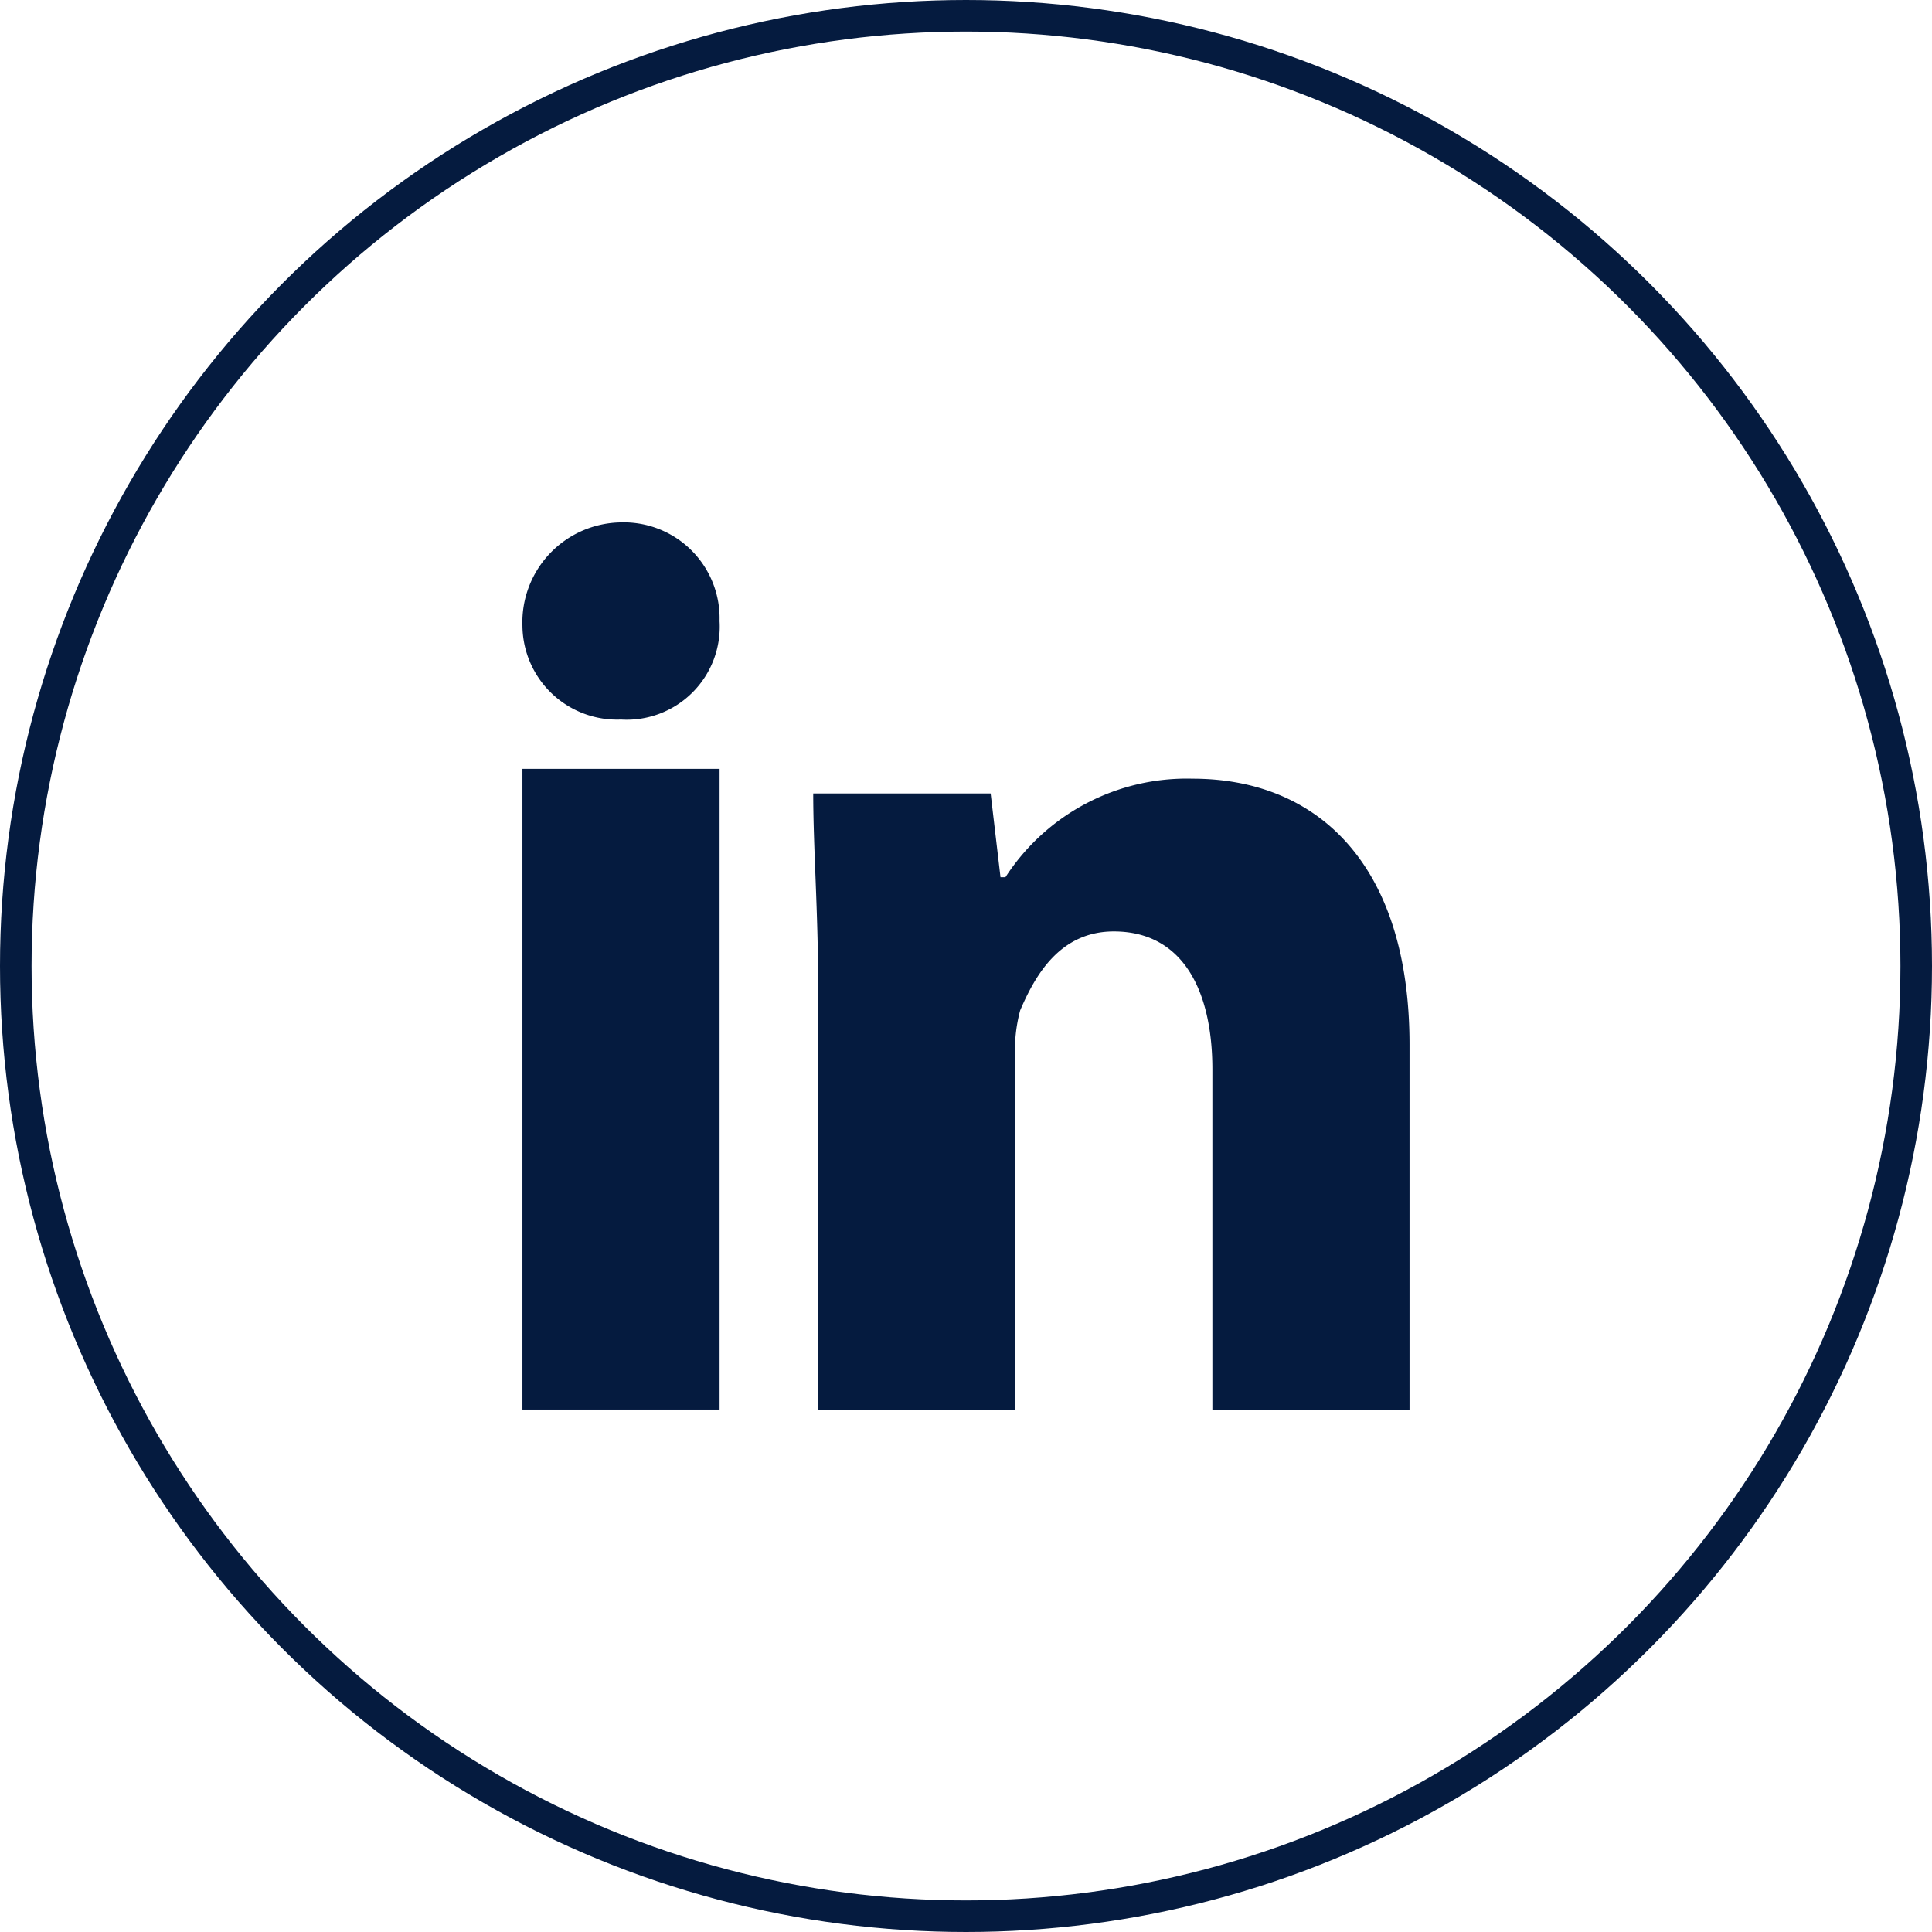
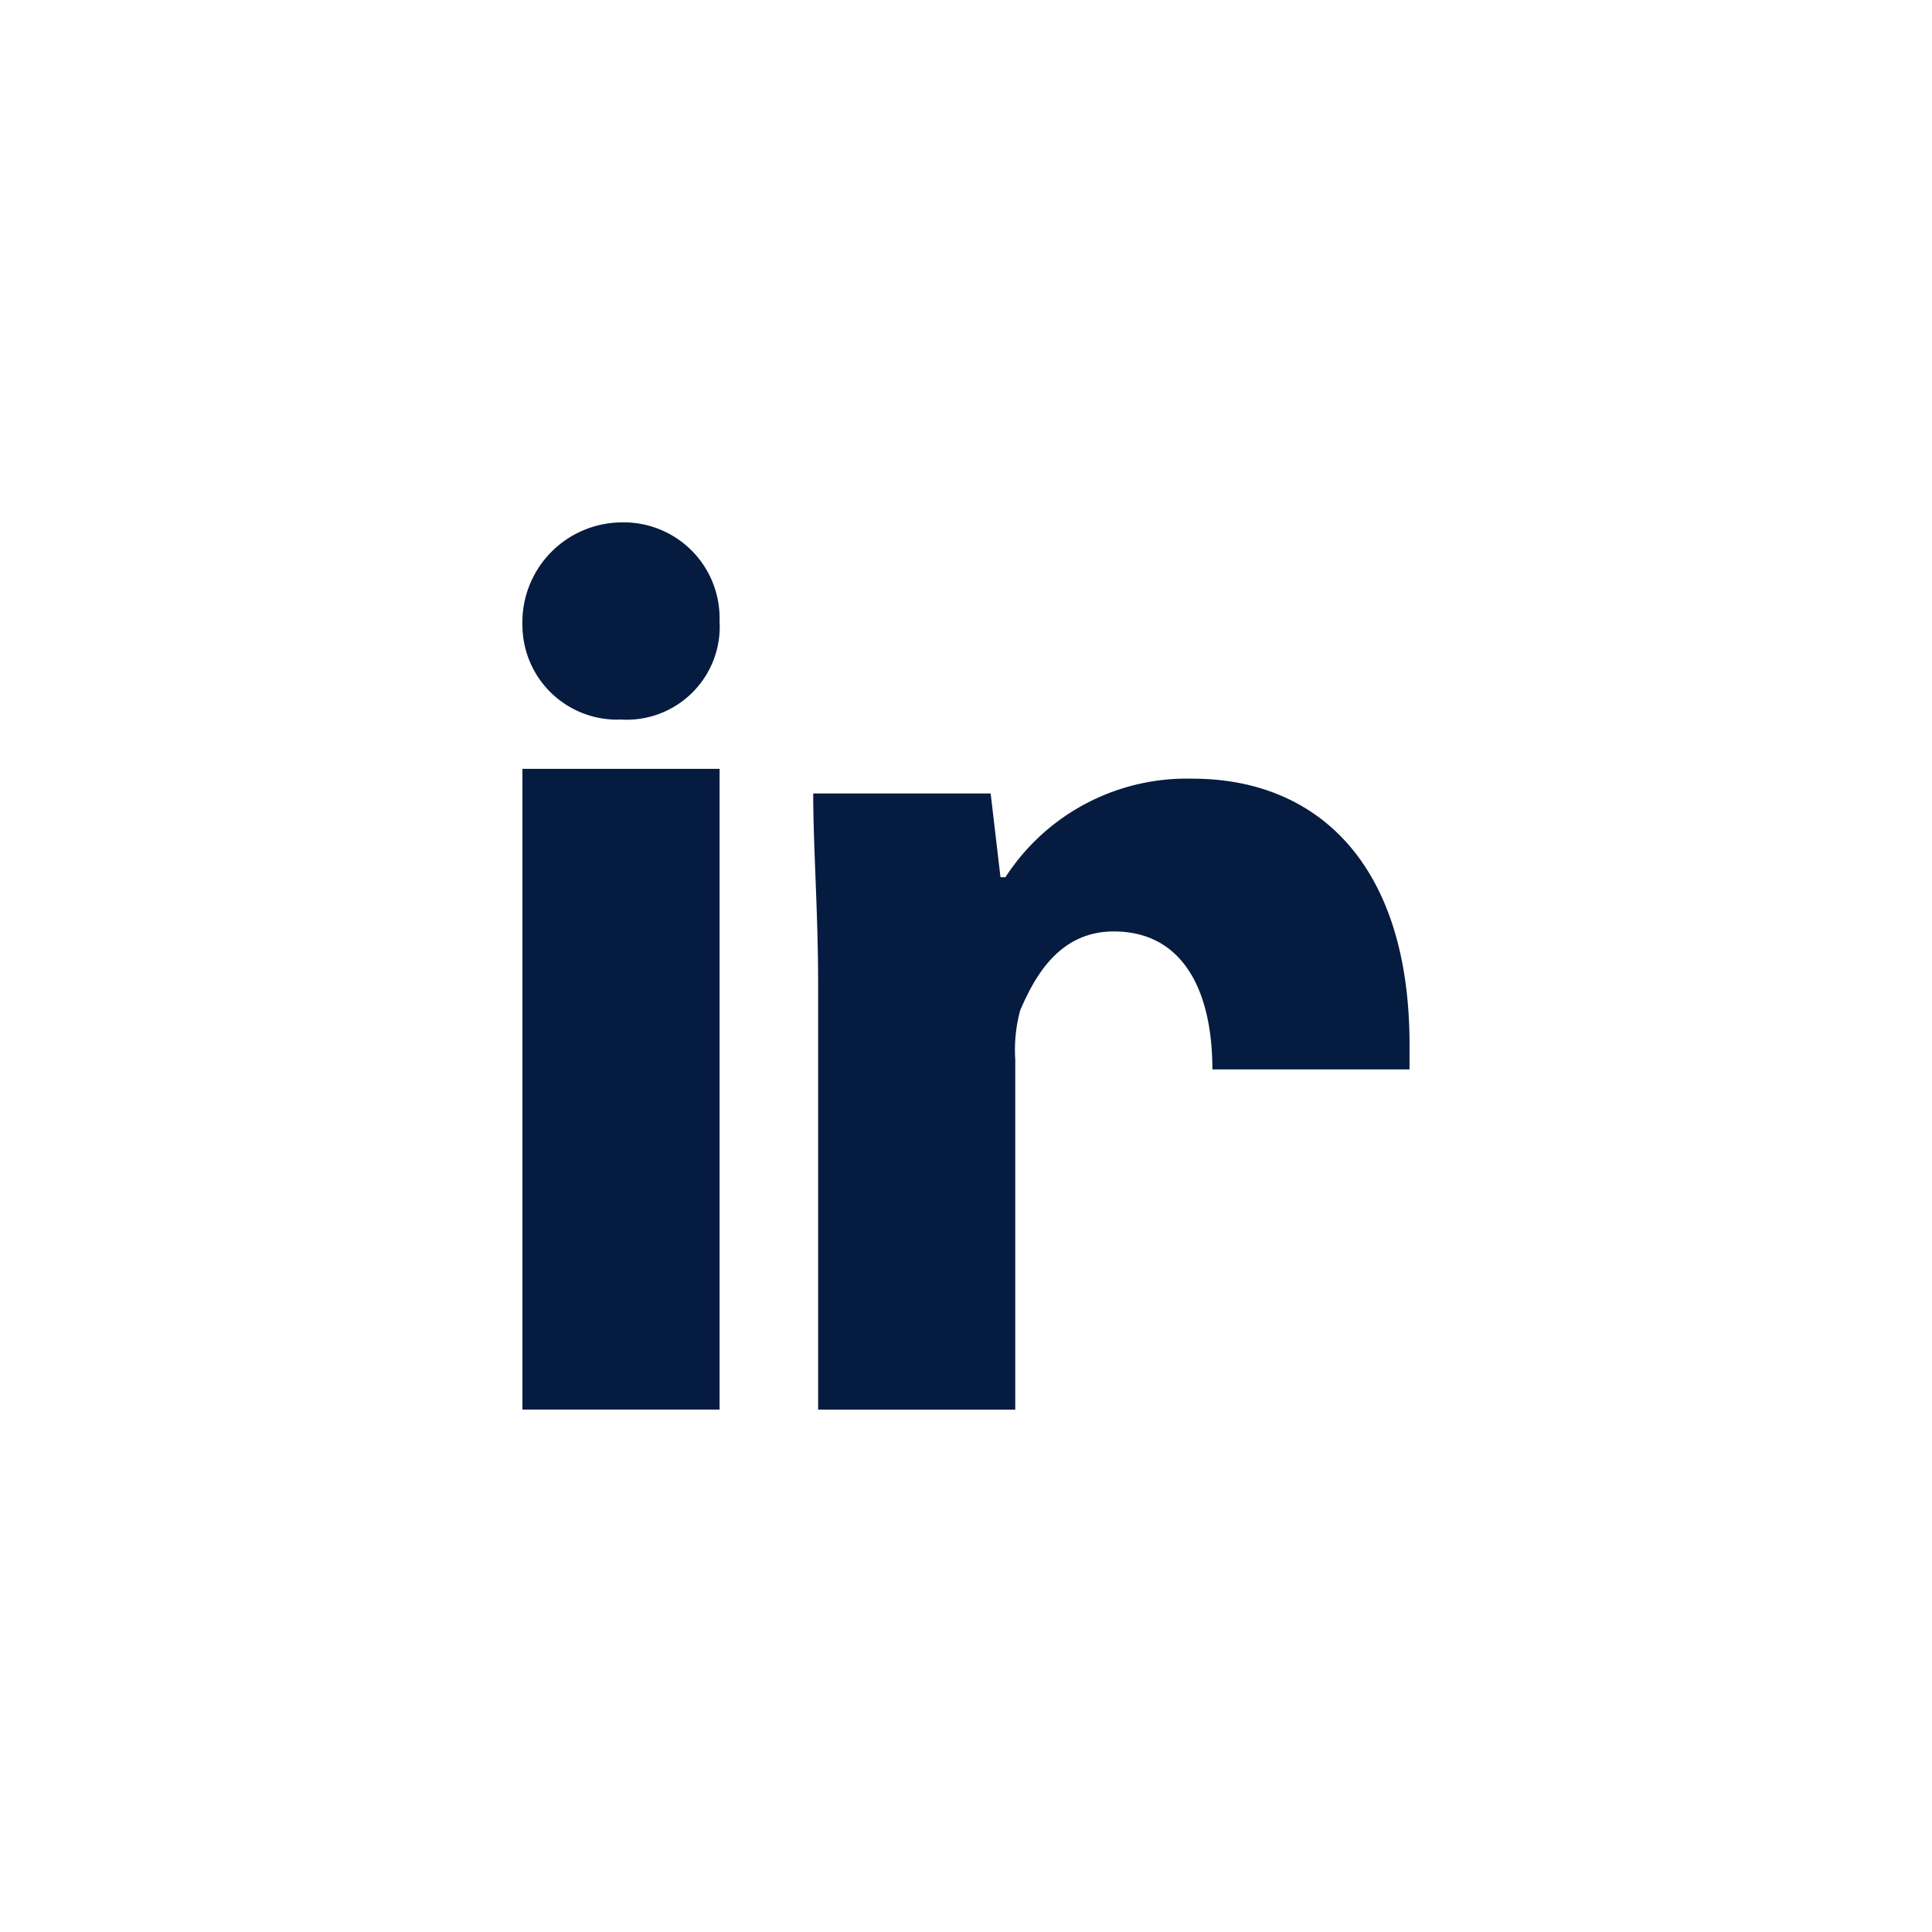
<svg xmlns="http://www.w3.org/2000/svg" width="61.218" height="61.218" viewBox="0 0 61.218 61.218">
  <g id="Groupe_126" data-name="Groupe 126" transform="translate(0.5 0.5)">
    <g id="Groupe_122" data-name="Groupe 122" transform="translate(0 0)">
      <g id="Groupe_121" data-name="Groupe 121" transform="translate(16.054 16.053)">
        <path id="Tracé_243" data-name="Tracé 243" d="M68.053,681.871a2.949,2.949,0,0,1-3.123,3.123,3,3,0,0,1-3.123-2.968,3.166,3.166,0,0,1,3.123-3.279A3.036,3.036,0,0,1,68.053,681.871Z" transform="translate(-61.807 -678.747)" fill="#051b3f" />
        <rect id="Rectangle_28" data-name="Rectangle 28" width="6.247" height="20.302" transform="translate(0 7.809)" fill="#051b3f" />
-         <path id="Tracé_244" data-name="Tracé 244" d="M84.565,688.207a6.841,6.841,0,0,0-5.935,3.123h-.156l-.312-2.655H72.54c0,1.718.156,3.748.156,6.091V708.2h6.246V697.109a4.817,4.817,0,0,1,.156-1.562c.469-1.093,1.249-2.5,2.967-2.5,2.187,0,3.123,1.874,3.123,4.372V708.2h6.247V696.64C91.437,690.862,88.469,688.207,84.565,688.207Z" transform="translate(-63.326 -680.086)" fill="#051b3f" />
+         <path id="Tracé_244" data-name="Tracé 244" d="M84.565,688.207a6.841,6.841,0,0,0-5.935,3.123h-.156l-.312-2.655H72.54c0,1.718.156,3.748.156,6.091V708.2h6.246V697.109a4.817,4.817,0,0,1,.156-1.562c.469-1.093,1.249-2.5,2.967-2.5,2.187,0,3.123,1.874,3.123,4.372h6.247V696.64C91.437,690.862,88.469,688.207,84.565,688.207Z" transform="translate(-63.326 -680.086)" fill="#051b3f" />
      </g>
-       <circle id="Ellipse_17" data-name="Ellipse 17" cx="30.109" cy="30.109" r="30.109" transform="translate(0 0)" fill="none" stroke="#051b3f" stroke-miterlimit="10" stroke-width="1" />
    </g>
  </g>
</svg>